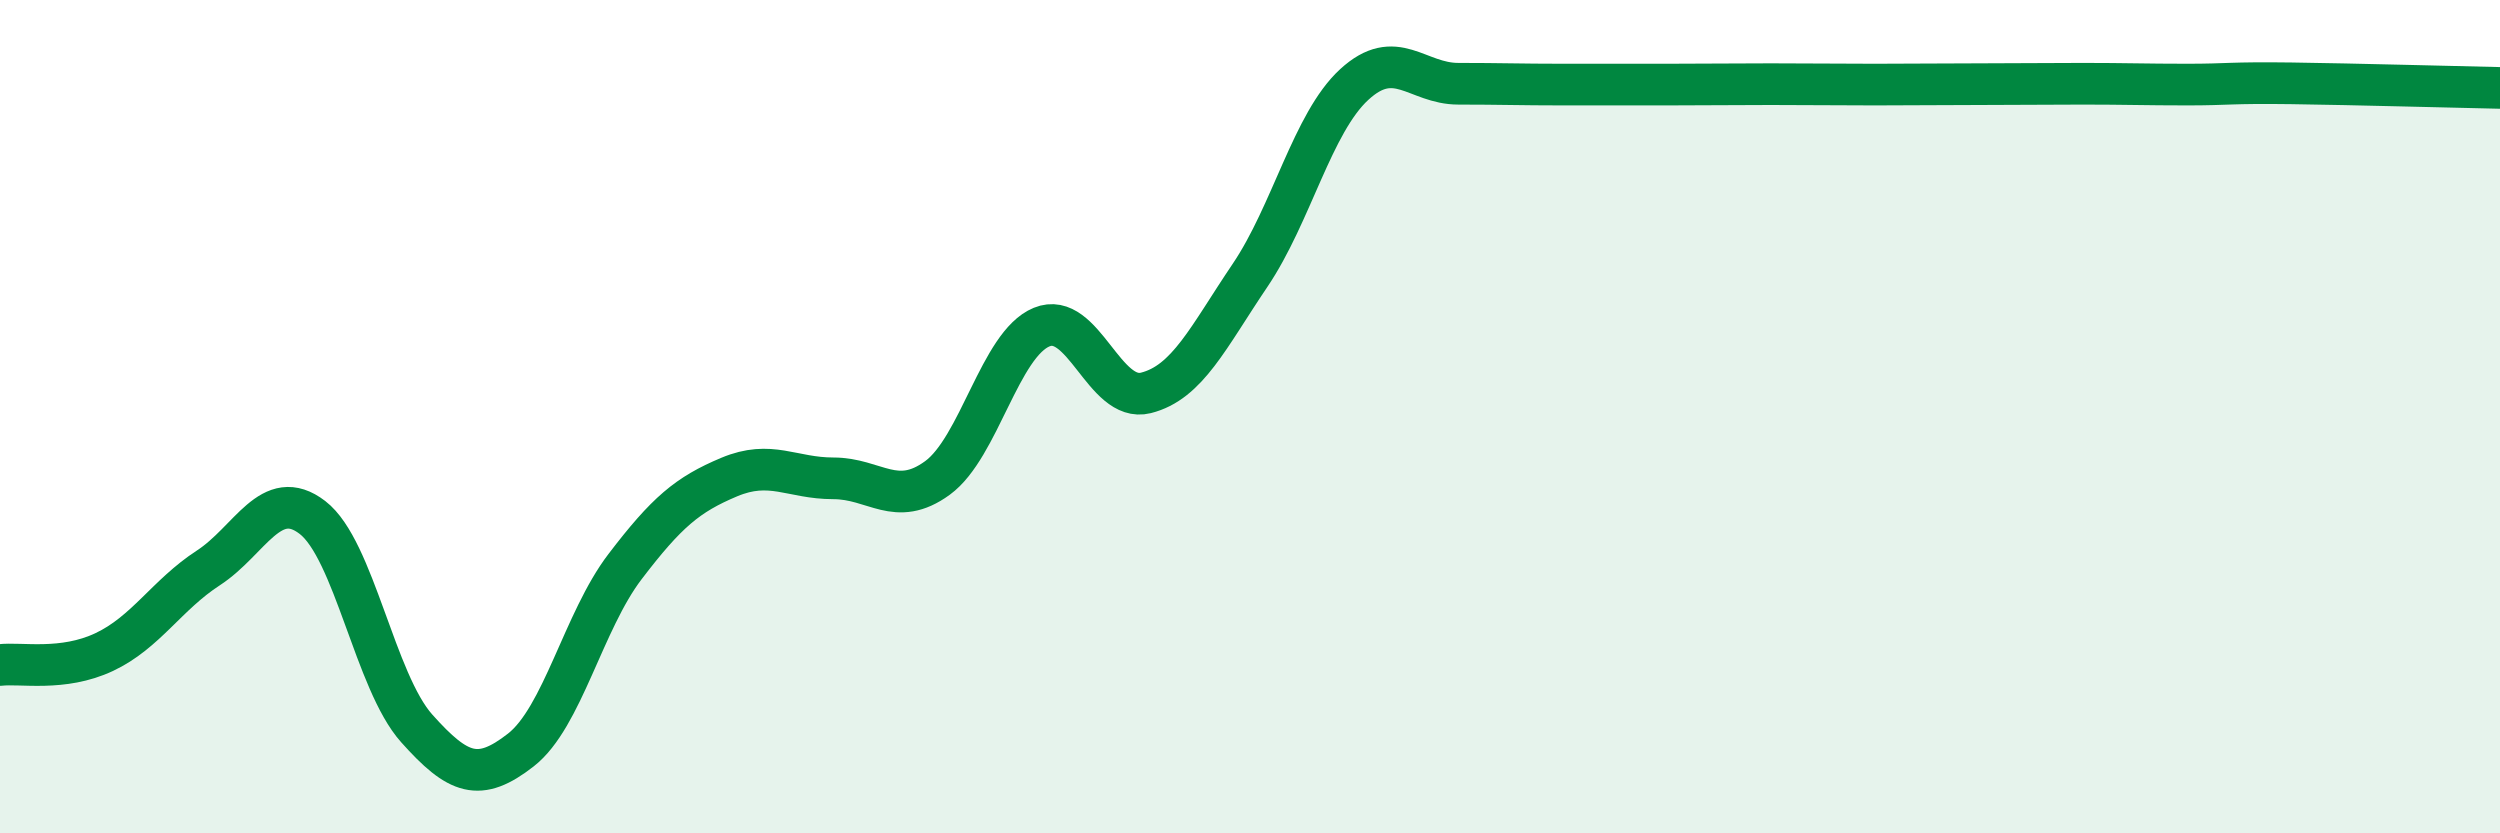
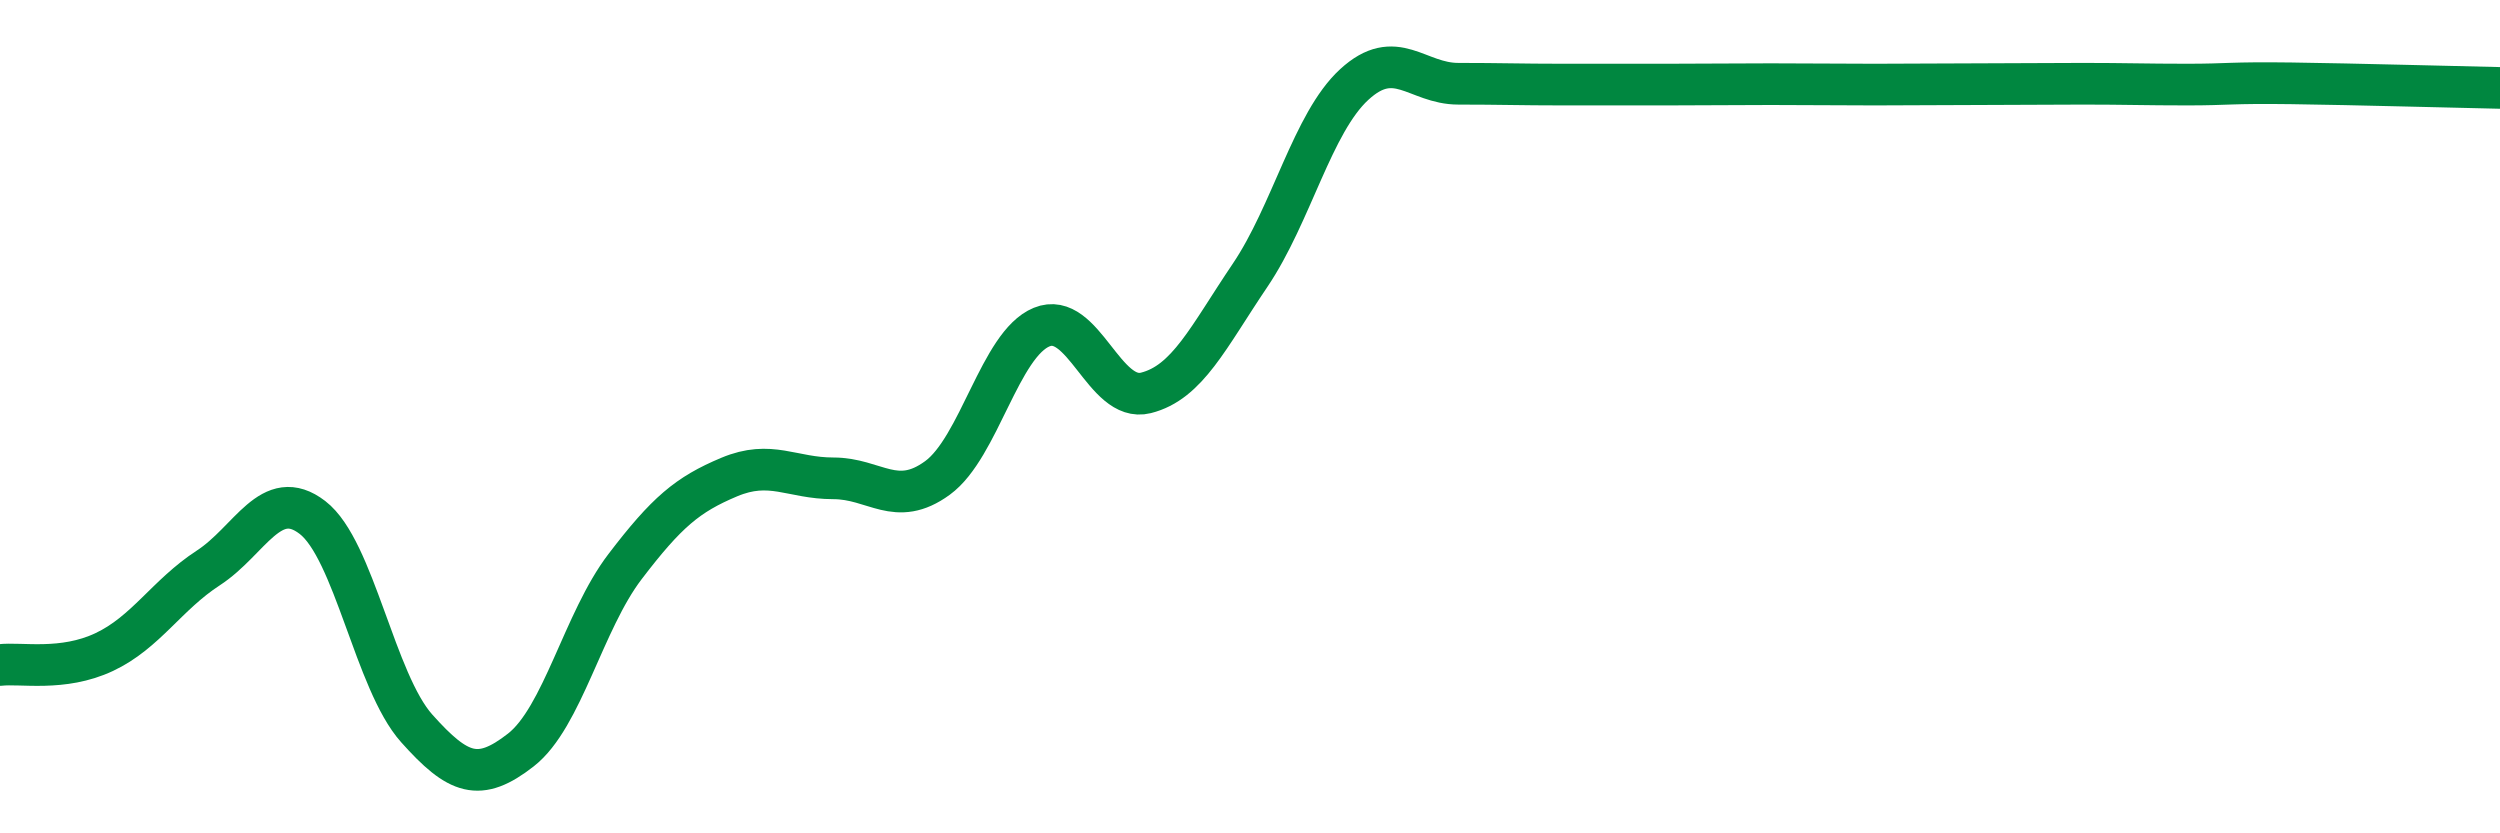
<svg xmlns="http://www.w3.org/2000/svg" width="60" height="20" viewBox="0 0 60 20">
-   <path d="M 0,15.96 C 0.5,15.9 1.5,16.12 2.5,15.65 C 3.5,15.18 4,14.28 5,13.63 C 6,12.98 6.5,11.65 7.5,12.42 C 8.5,13.19 9,16.36 10,17.48 C 11,18.6 11.5,18.78 12.5,18 C 13.5,17.22 14,14.91 15,13.6 C 16,12.29 16.5,11.87 17.5,11.45 C 18.5,11.03 19,11.48 20,11.48 C 21,11.48 21.5,12.2 22.5,11.47 C 23.5,10.74 24,8.26 25,7.85 C 26,7.44 26.5,9.68 27.5,9.43 C 28.5,9.18 29,8.09 30,6.61 C 31,5.13 31.5,2.95 32.5,2.03 C 33.5,1.11 34,2.01 35,2.01 C 36,2.01 36.5,2.03 37.5,2.03 C 38.5,2.03 39,2.03 40,2.03 C 41,2.03 41.5,2.02 42.5,2.02 C 43.5,2.02 44,2.03 45,2.03 C 46,2.03 46.5,2.02 47.5,2.02 C 48.5,2.02 49,2.01 50,2.01 C 51,2.01 51.5,2.03 52.5,2.03 C 53.5,2.03 53.5,1.98 55,2 C 56.5,2.02 59,2.09 60,2.11L60 20L0 20Z" fill="#008740" opacity="0.1" stroke-linecap="round" stroke-linejoin="round" />
  <path d="M 0,15.96 C 0.5,15.9 1.5,16.12 2.5,15.65 C 3.5,15.18 4,14.28 5,13.63 C 6,12.98 6.5,11.65 7.5,12.42 C 8.5,13.19 9,16.36 10,17.48 C 11,18.6 11.5,18.78 12.5,18 C 13.5,17.22 14,14.91 15,13.6 C 16,12.29 16.5,11.87 17.5,11.45 C 18.5,11.03 19,11.48 20,11.48 C 21,11.48 21.5,12.2 22.5,11.47 C 23.5,10.74 24,8.26 25,7.85 C 26,7.44 26.5,9.68 27.5,9.43 C 28.5,9.18 29,8.09 30,6.61 C 31,5.13 31.5,2.95 32.5,2.03 C 33.5,1.11 34,2.01 35,2.01 C 36,2.01 36.5,2.03 37.5,2.03 C 38.5,2.03 39,2.03 40,2.03 C 41,2.03 41.5,2.02 42.5,2.02 C 43.5,2.02 44,2.03 45,2.03 C 46,2.03 46.5,2.02 47.5,2.02 C 48.5,2.02 49,2.01 50,2.01 C 51,2.01 51.5,2.03 52.5,2.03 C 53.5,2.03 53.5,1.98 55,2 C 56.5,2.02 59,2.09 60,2.11" stroke="#008740" stroke-width="1" fill="none" stroke-linecap="round" stroke-linejoin="round" />
</svg>